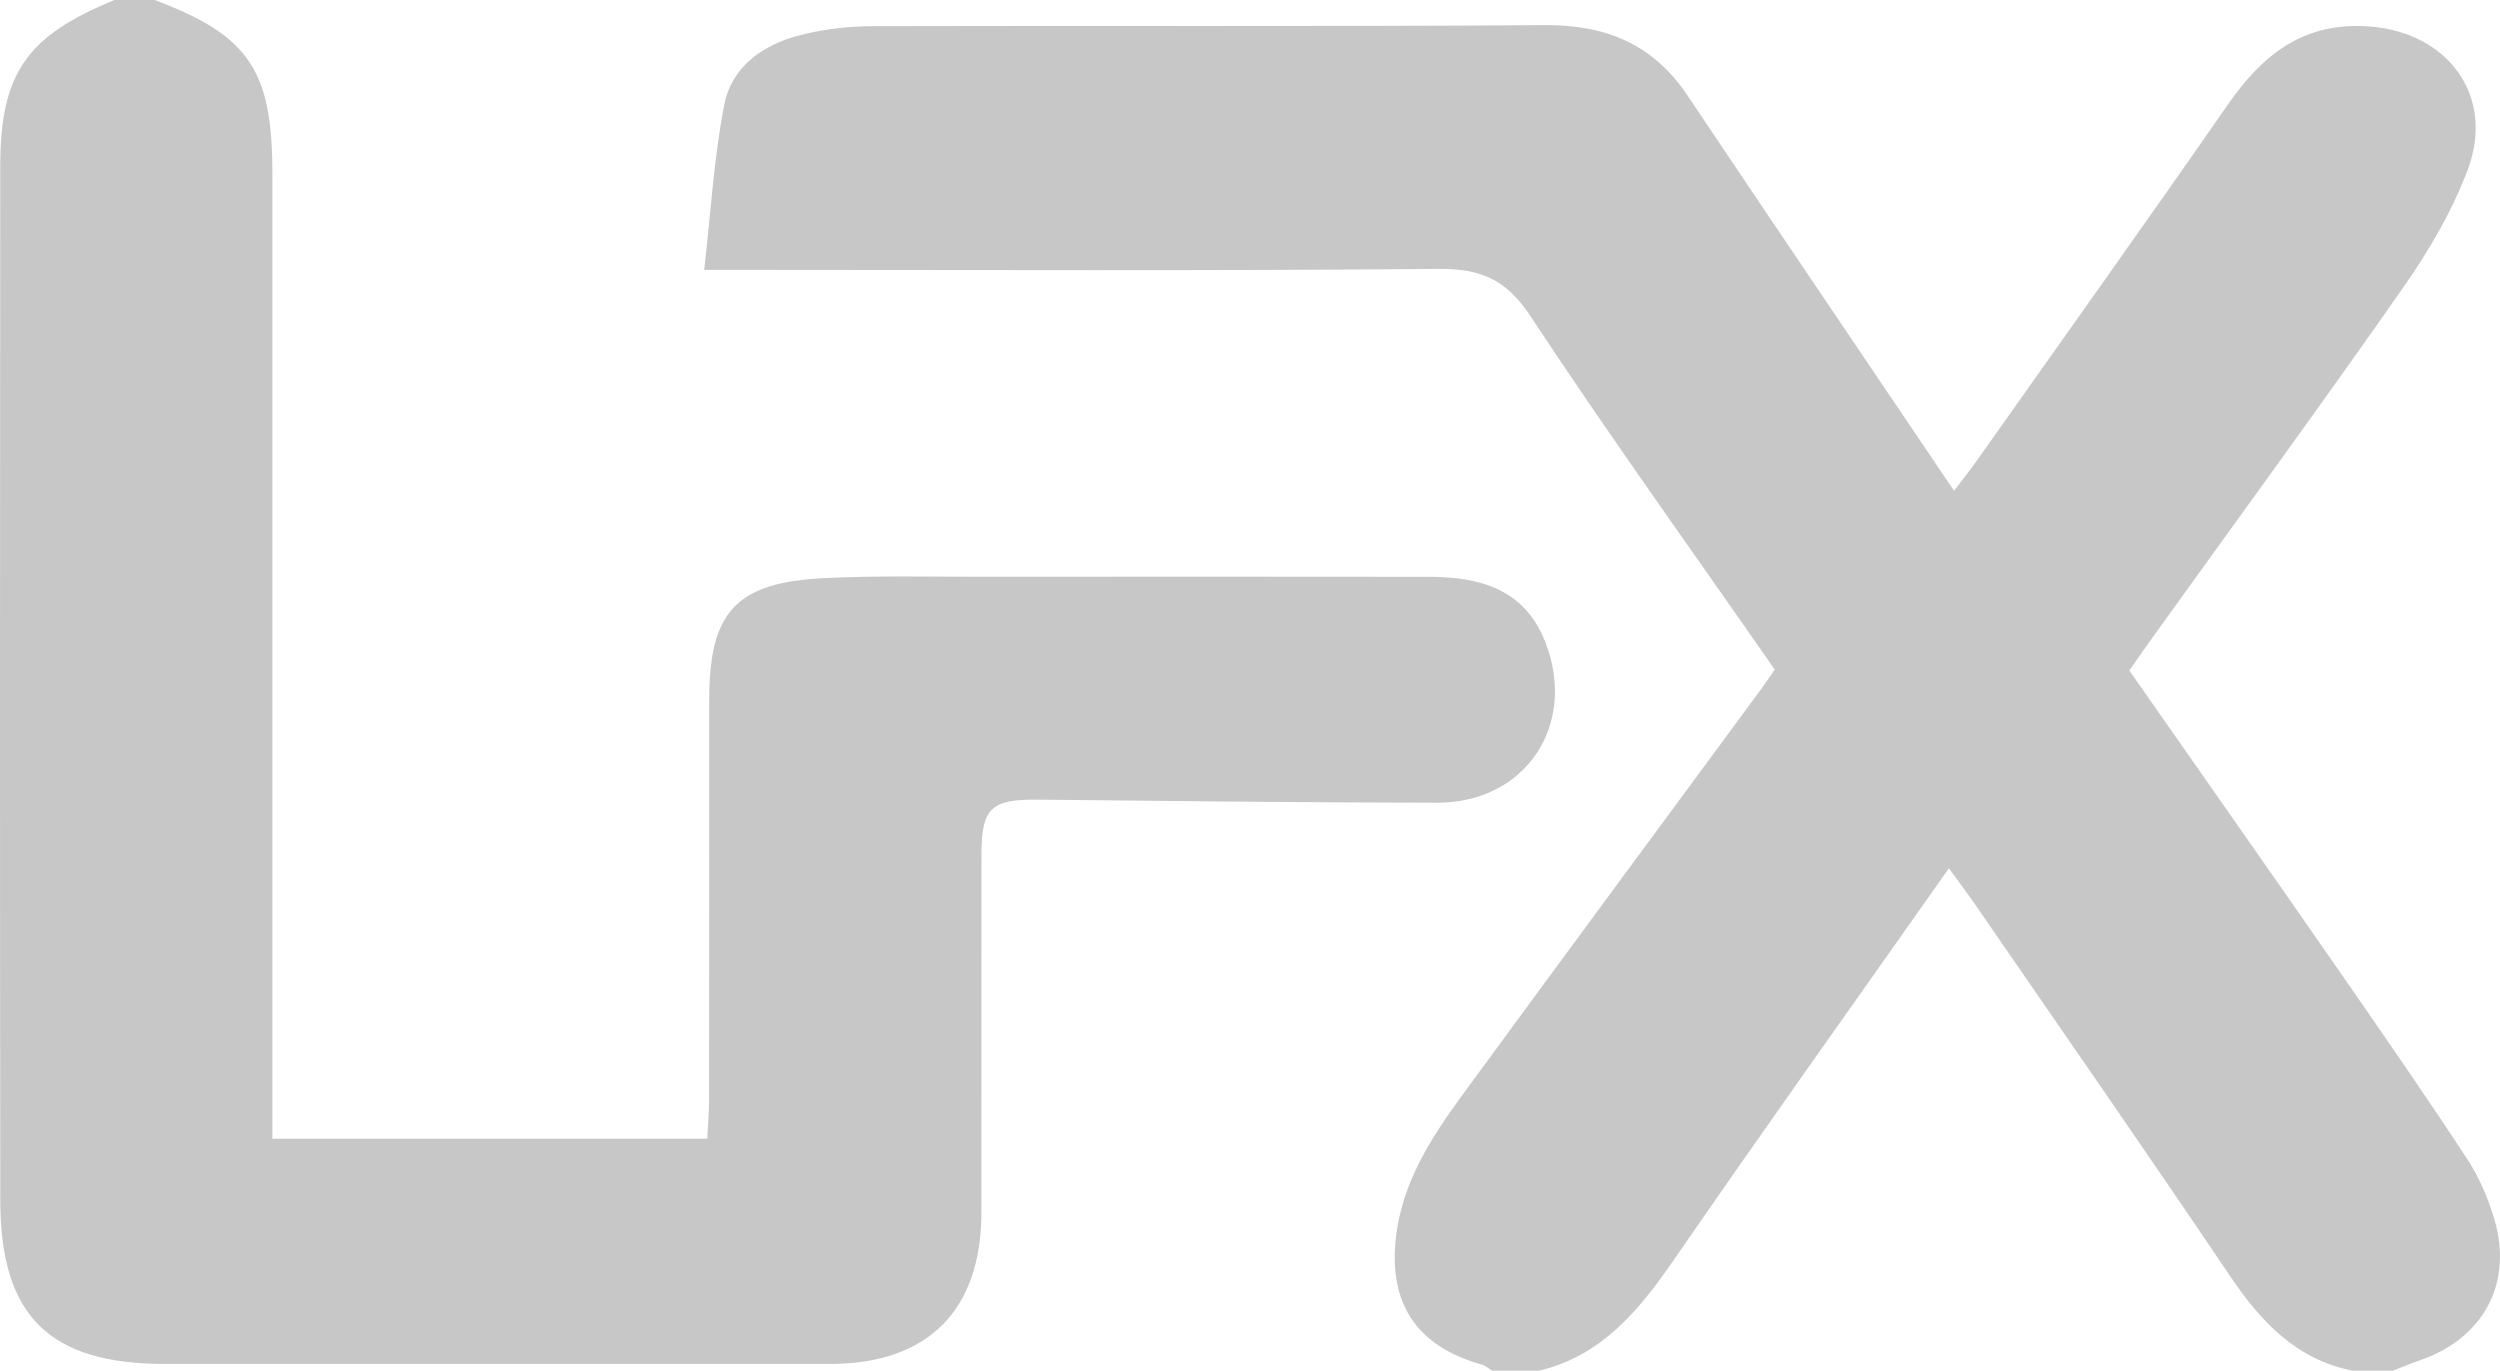
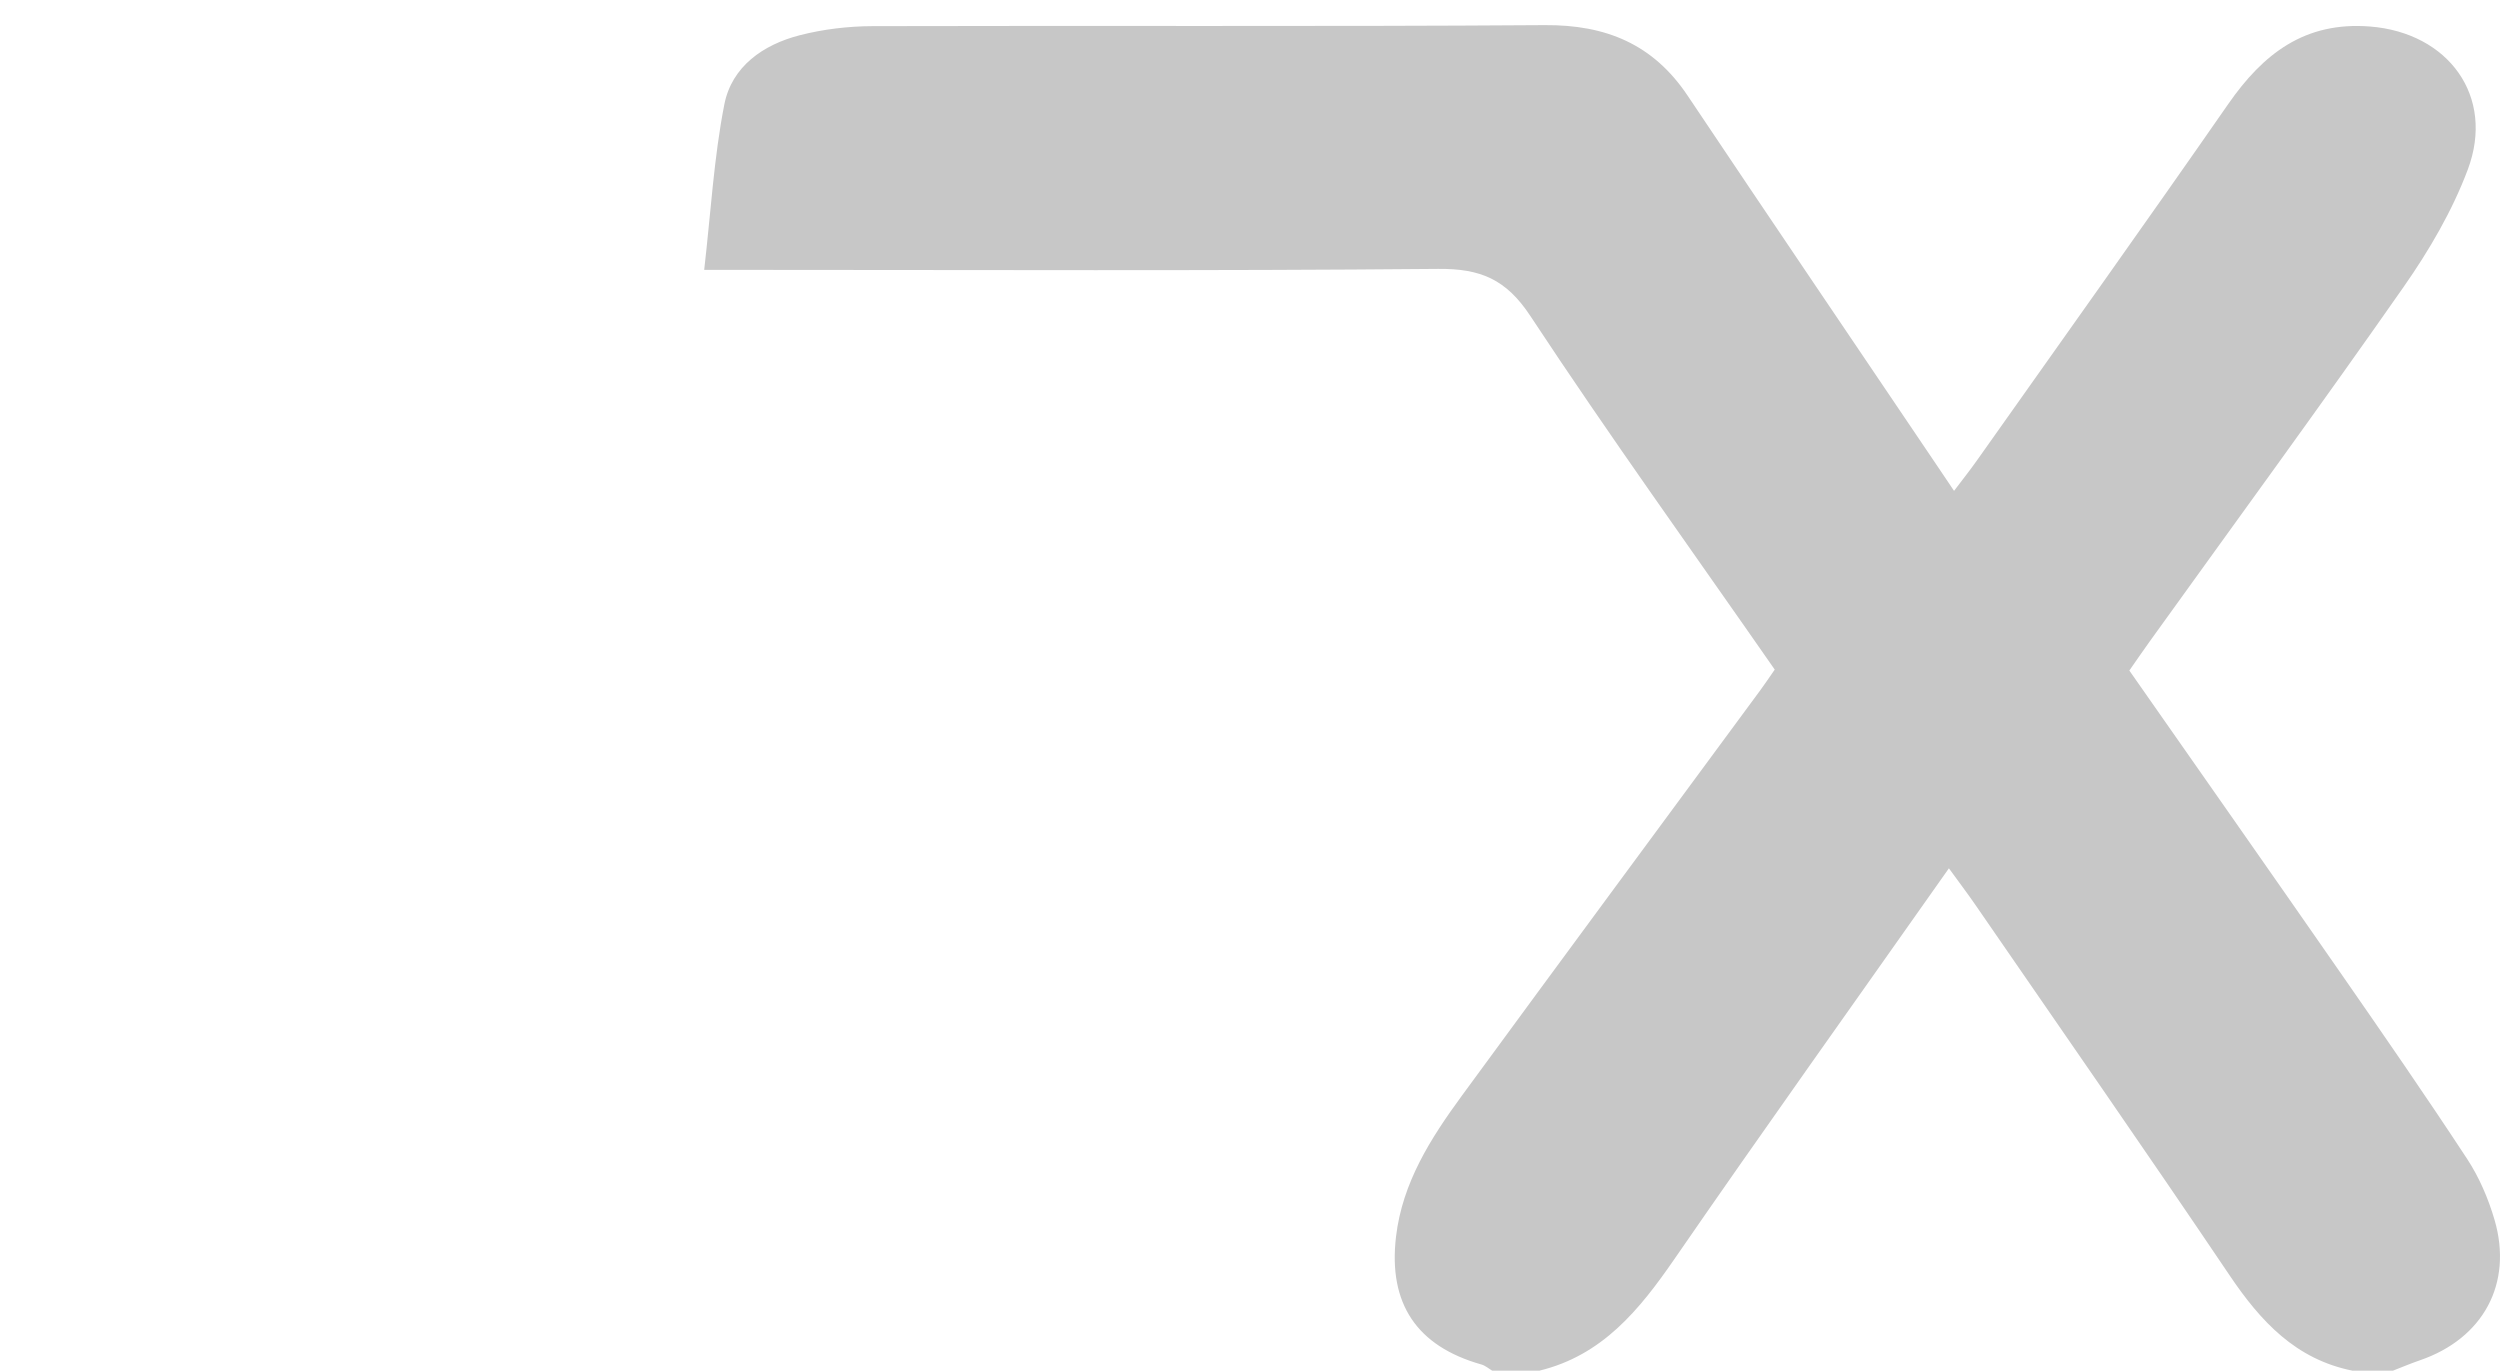
<svg xmlns="http://www.w3.org/2000/svg" width="372.077" height="204" viewBox="0 0 372.077 204" fill="none">
  <g>
    <g>
      <path d="M117.287 200.261C116.753 199.948 116.256 199.503 115.679 199.34C106.047 196.625 101.789 190.274 102.964 180.315C103.92 172.225 108.157 165.63 112.794 159.295C127.551 139.133 142.411 119.046 157.227 98.927C157.91 97.999 158.548 97.039 159.33 95.917C147.107 78.347 134.665 61.05 122.949 43.274C119.342 37.801 115.509 36.224 109.233 36.281C75.229 36.592 41.22 36.428 7.212 36.428C7.212 36.428 0 36.428 0 36.428C0.993 27.799 1.445 19.692 2.998 11.801C4.109 6.154 8.775 2.905 14.218 1.506C17.726 0.605 21.446 0.163 25.074 0.152C58.414 0.053 91.756 0.236 125.095 0.001C134.212 -0.064 141.237 2.837 146.357 10.486C158.767 29.025 171.292 47.486 183.77 65.979C184.419 66.941 185.066 67.904 186.016 69.316C187.251 67.68 188.36 66.291 189.384 64.842C201.883 47.163 214.463 29.538 226.817 11.757C232.011 4.281 238.196 -0.561 247.927 0.207C259.573 1.126 266.571 10.582 262.479 21.493C260.174 27.639 256.733 33.518 252.955 38.925C240.556 56.673 227.768 74.149 215.133 91.732C214.167 93.076 213.233 94.443 212.105 96.057C222.616 111.096 233.132 126.069 243.567 141.098C249.928 150.26 256.274 159.436 262.391 168.761C264.185 171.497 265.537 174.656 266.457 177.807C269.233 187.31 264.756 195.486 255.35 198.715C253.993 199.18 252.67 199.743 251.331 200.261C251.331 200.261 245.329 200.261 245.329 200.261C236.872 198.573 231.648 192.926 227.038 186.087C214.579 167.604 201.841 149.309 189.202 130.946C188.03 129.244 186.779 127.597 185.251 125.492C171.299 145.308 157.681 164.386 144.375 183.68C139.185 191.205 133.679 197.988 124.289 200.261C124.289 200.261 117.287 200.261 117.287 200.261Z" fill="#C7C7C7" transform="translate(104.806 3.739)" />
-       <path d="M23.027 0C37.014 5.258 40.536 10.424 40.538 25.744C40.542 71.399 40.539 117.054 40.539 162.709C40.539 162.709 40.539 169.479 40.539 169.479C40.539 169.479 105.261 169.479 105.261 169.479C105.36 167.441 105.534 165.508 105.536 163.576C105.556 143.747 105.533 123.919 105.554 104.091C105.567 91.052 109.541 86.695 122.662 86.04C130.466 85.651 138.3 85.846 146.121 85.839C168.286 85.821 190.451 85.818 212.616 85.846C220.219 85.855 226.927 87.625 230.019 95.634C234.761 107.919 227.039 119.484 213.917 119.469C194.089 119.447 174.262 119.216 154.435 119.012C147.599 118.942 146.088 120.246 146.077 126.975C146.049 144.804 146.083 162.633 146.063 180.462C146.046 195.048 138.08 202.996 123.51 202.998C90.507 203.004 57.505 203.005 24.502 202.998C7.365 202.994 0.067 195.877 0.045 178.722C-0.023 127.402 -0.004 76.082 0.036 24.761C0.046 10.911 3.944 5.366 17.025 0C17.025 0 23.027 0 23.027 0Z" fill="#C7C7C7" />
    </g>
  </g>
</svg>